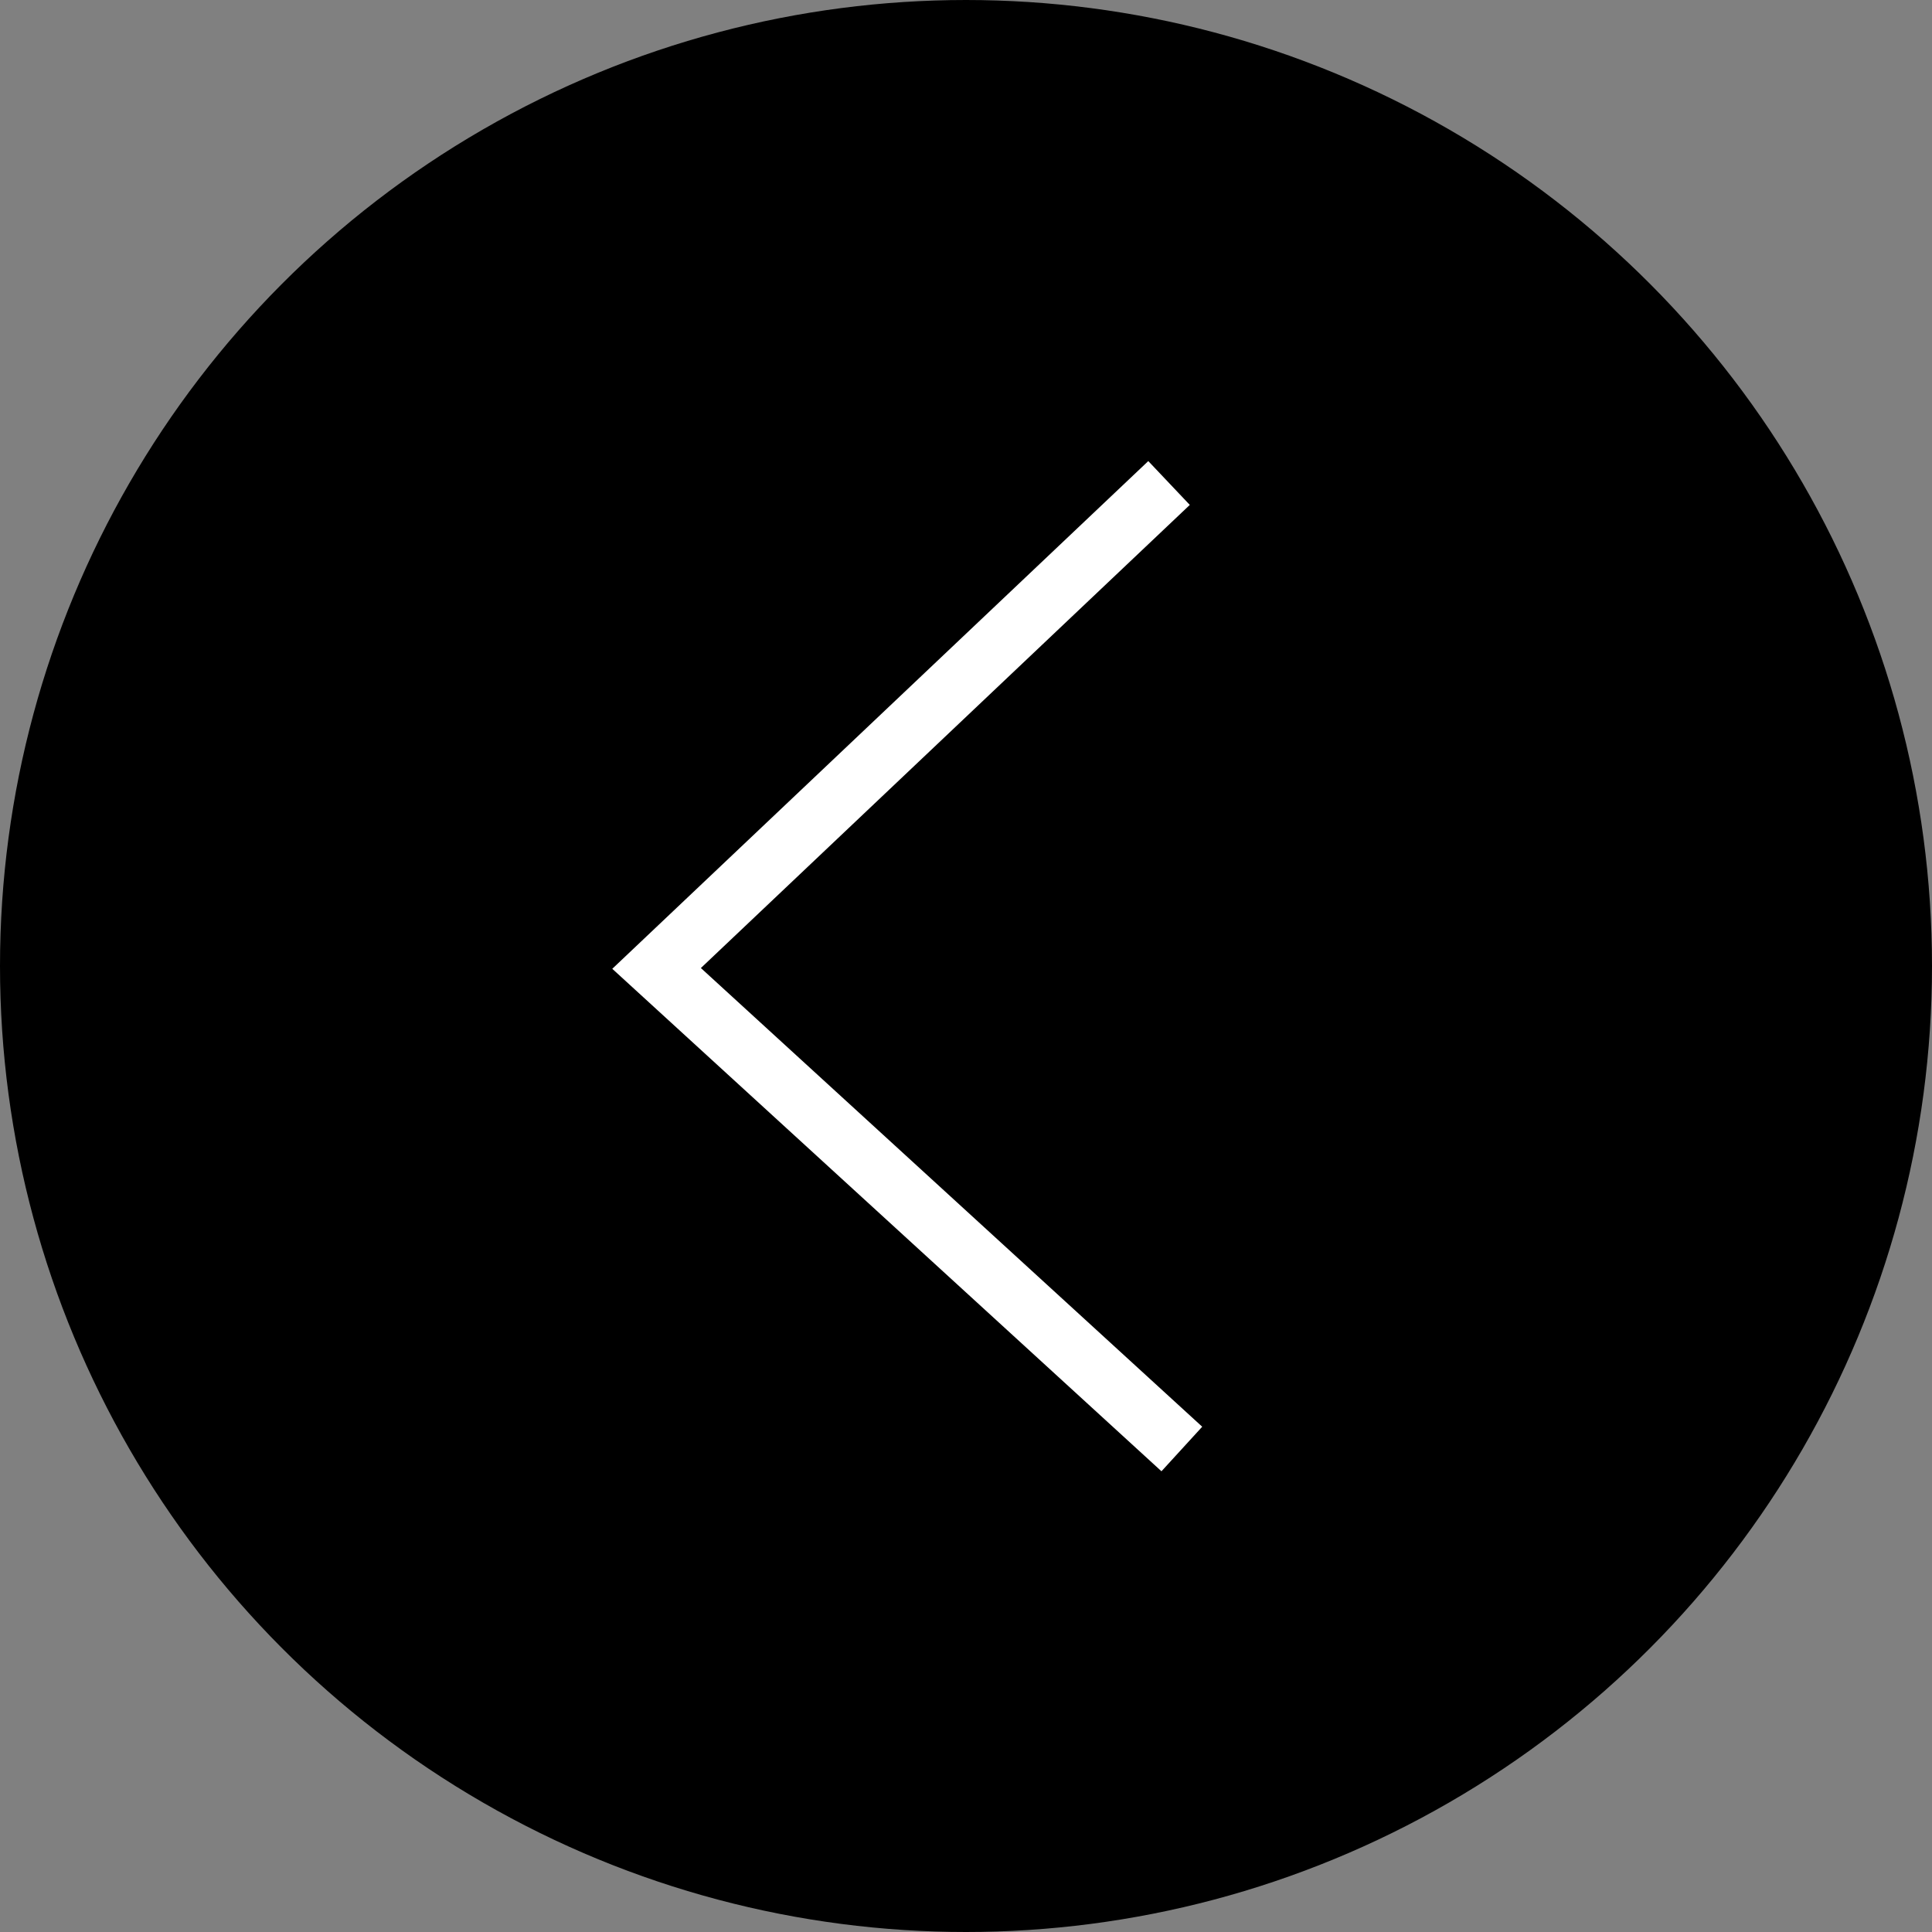
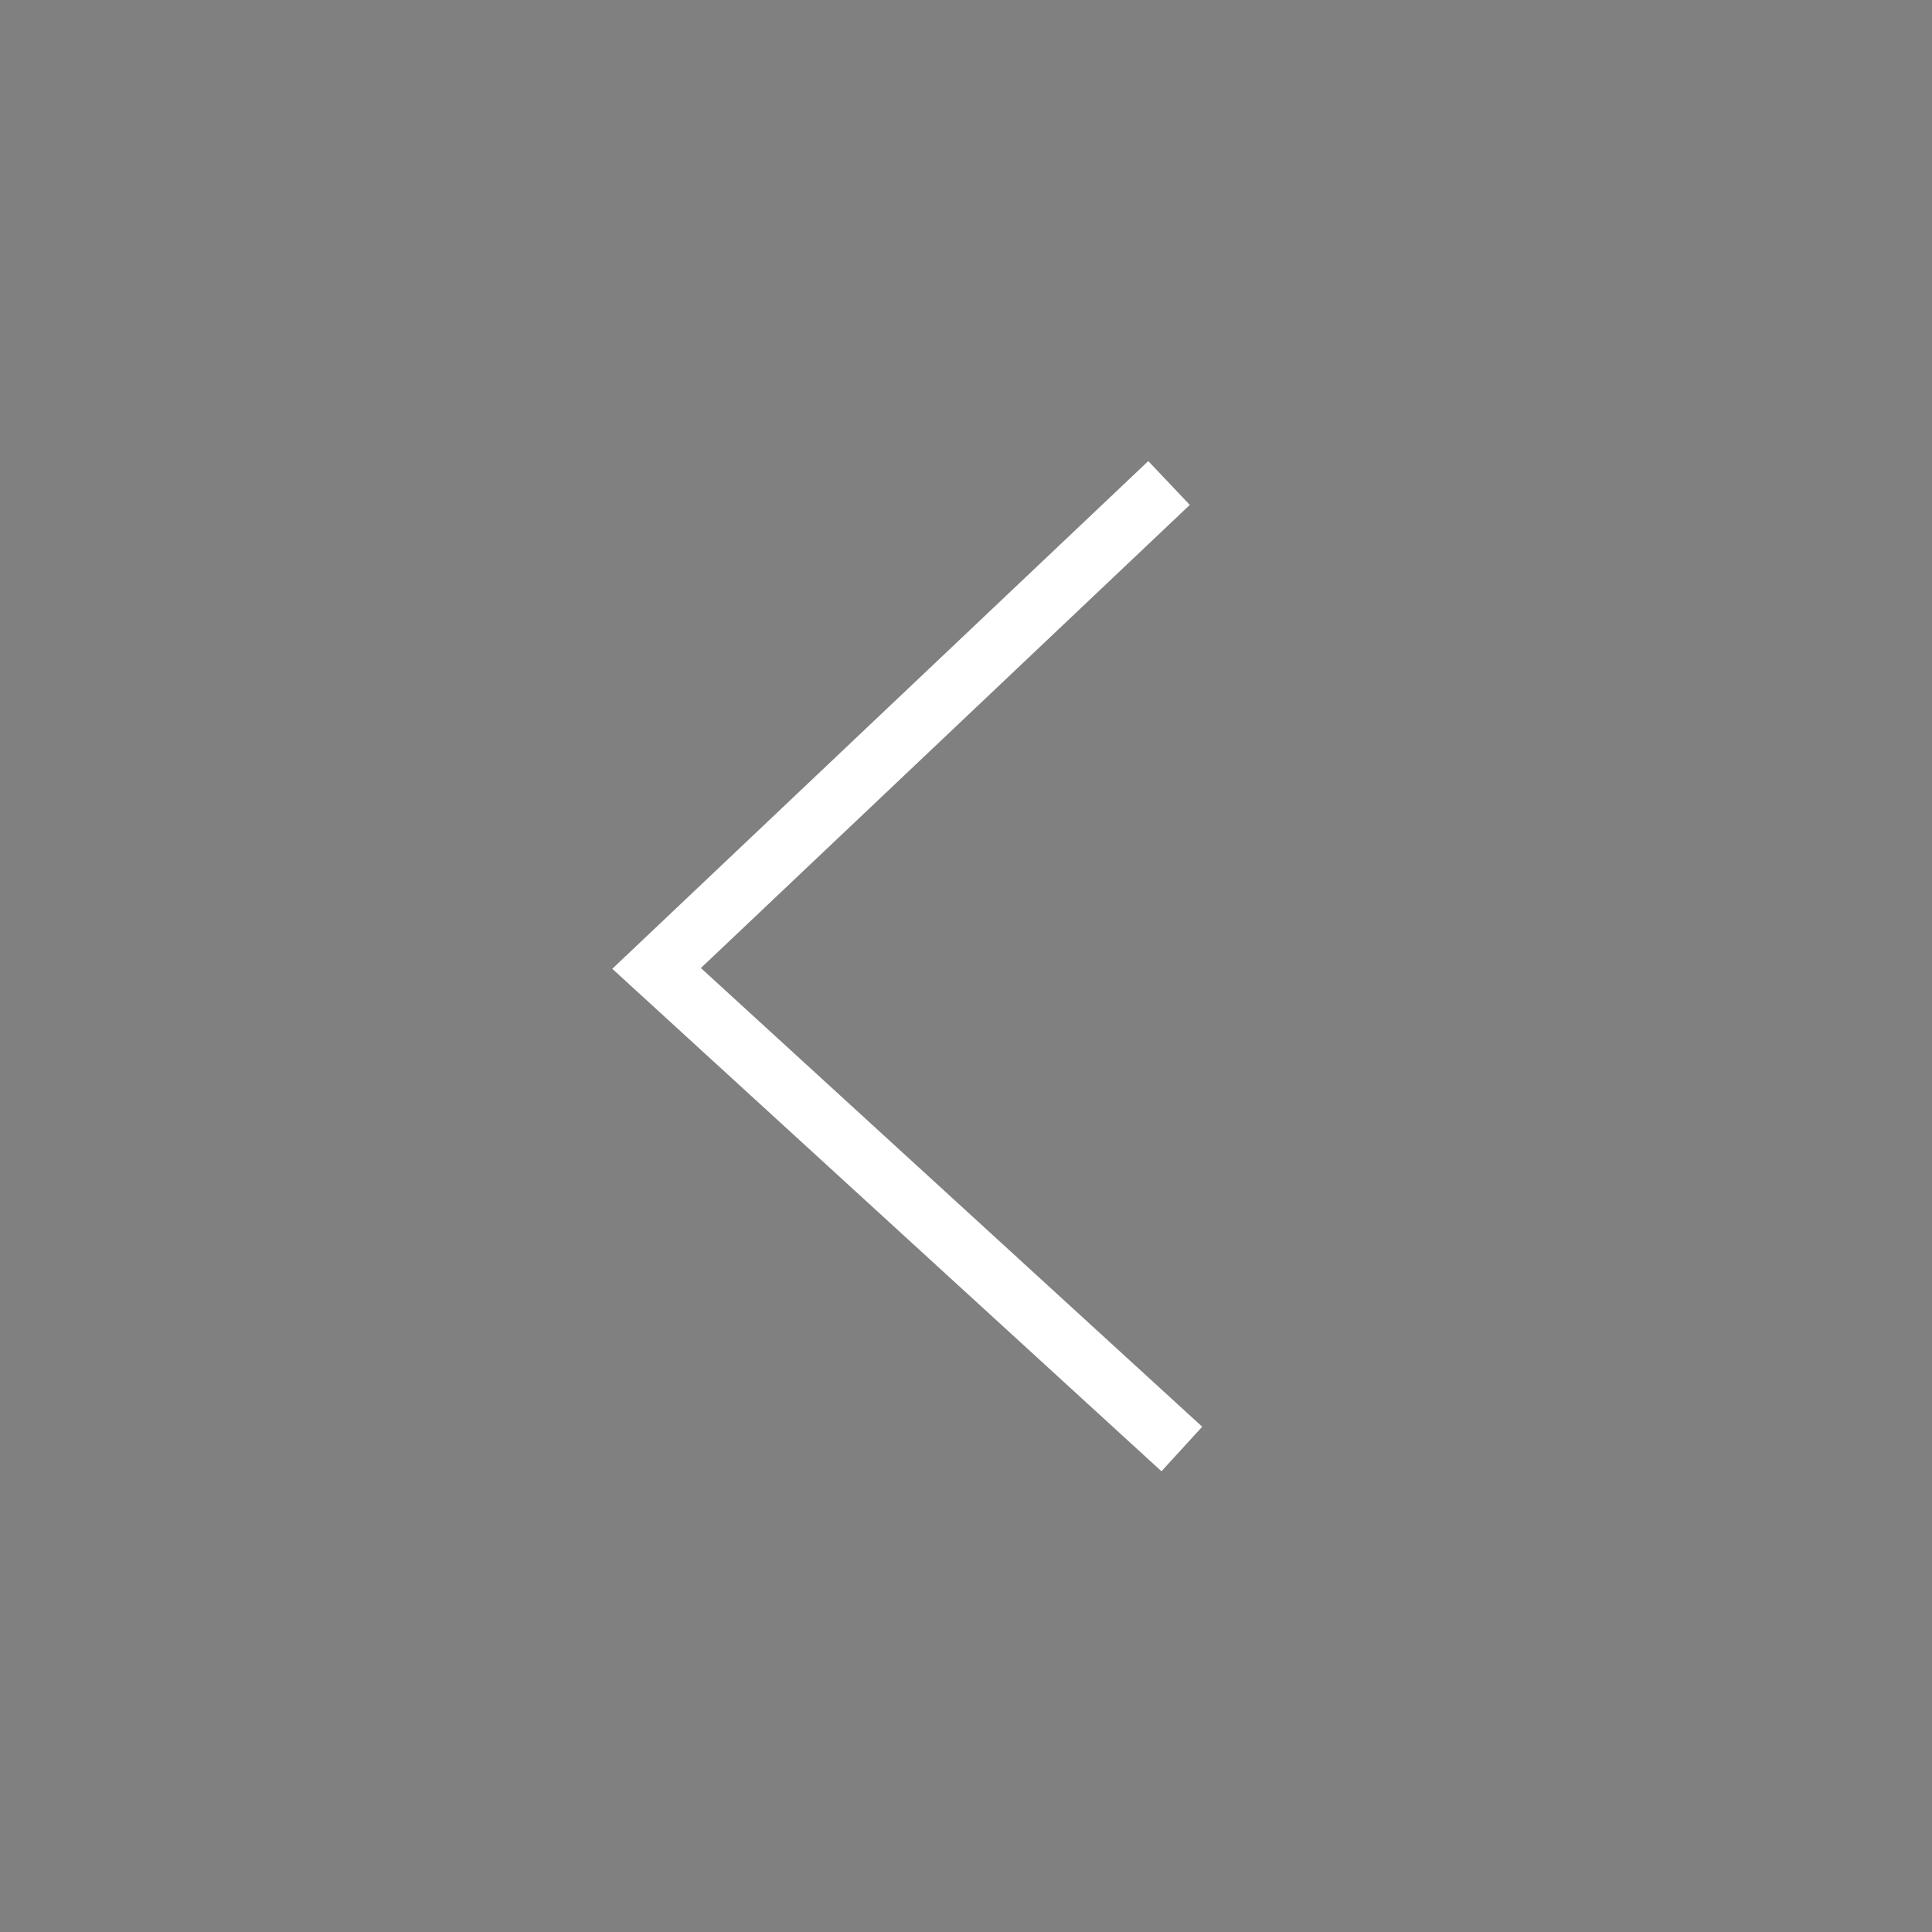
<svg xmlns="http://www.w3.org/2000/svg" width="32" height="32" viewBox="0 0 32 32" fill="none">
  <rect x="0" y="0" width="32" height="32" fill="#808080" stroke="none" />
-   <circle cx="16" cy="16" r="15.5" fill="black" stroke="black" />
  <path d="M19.363 8L10.875 16.04L19.575 24" stroke="white" />
</svg>